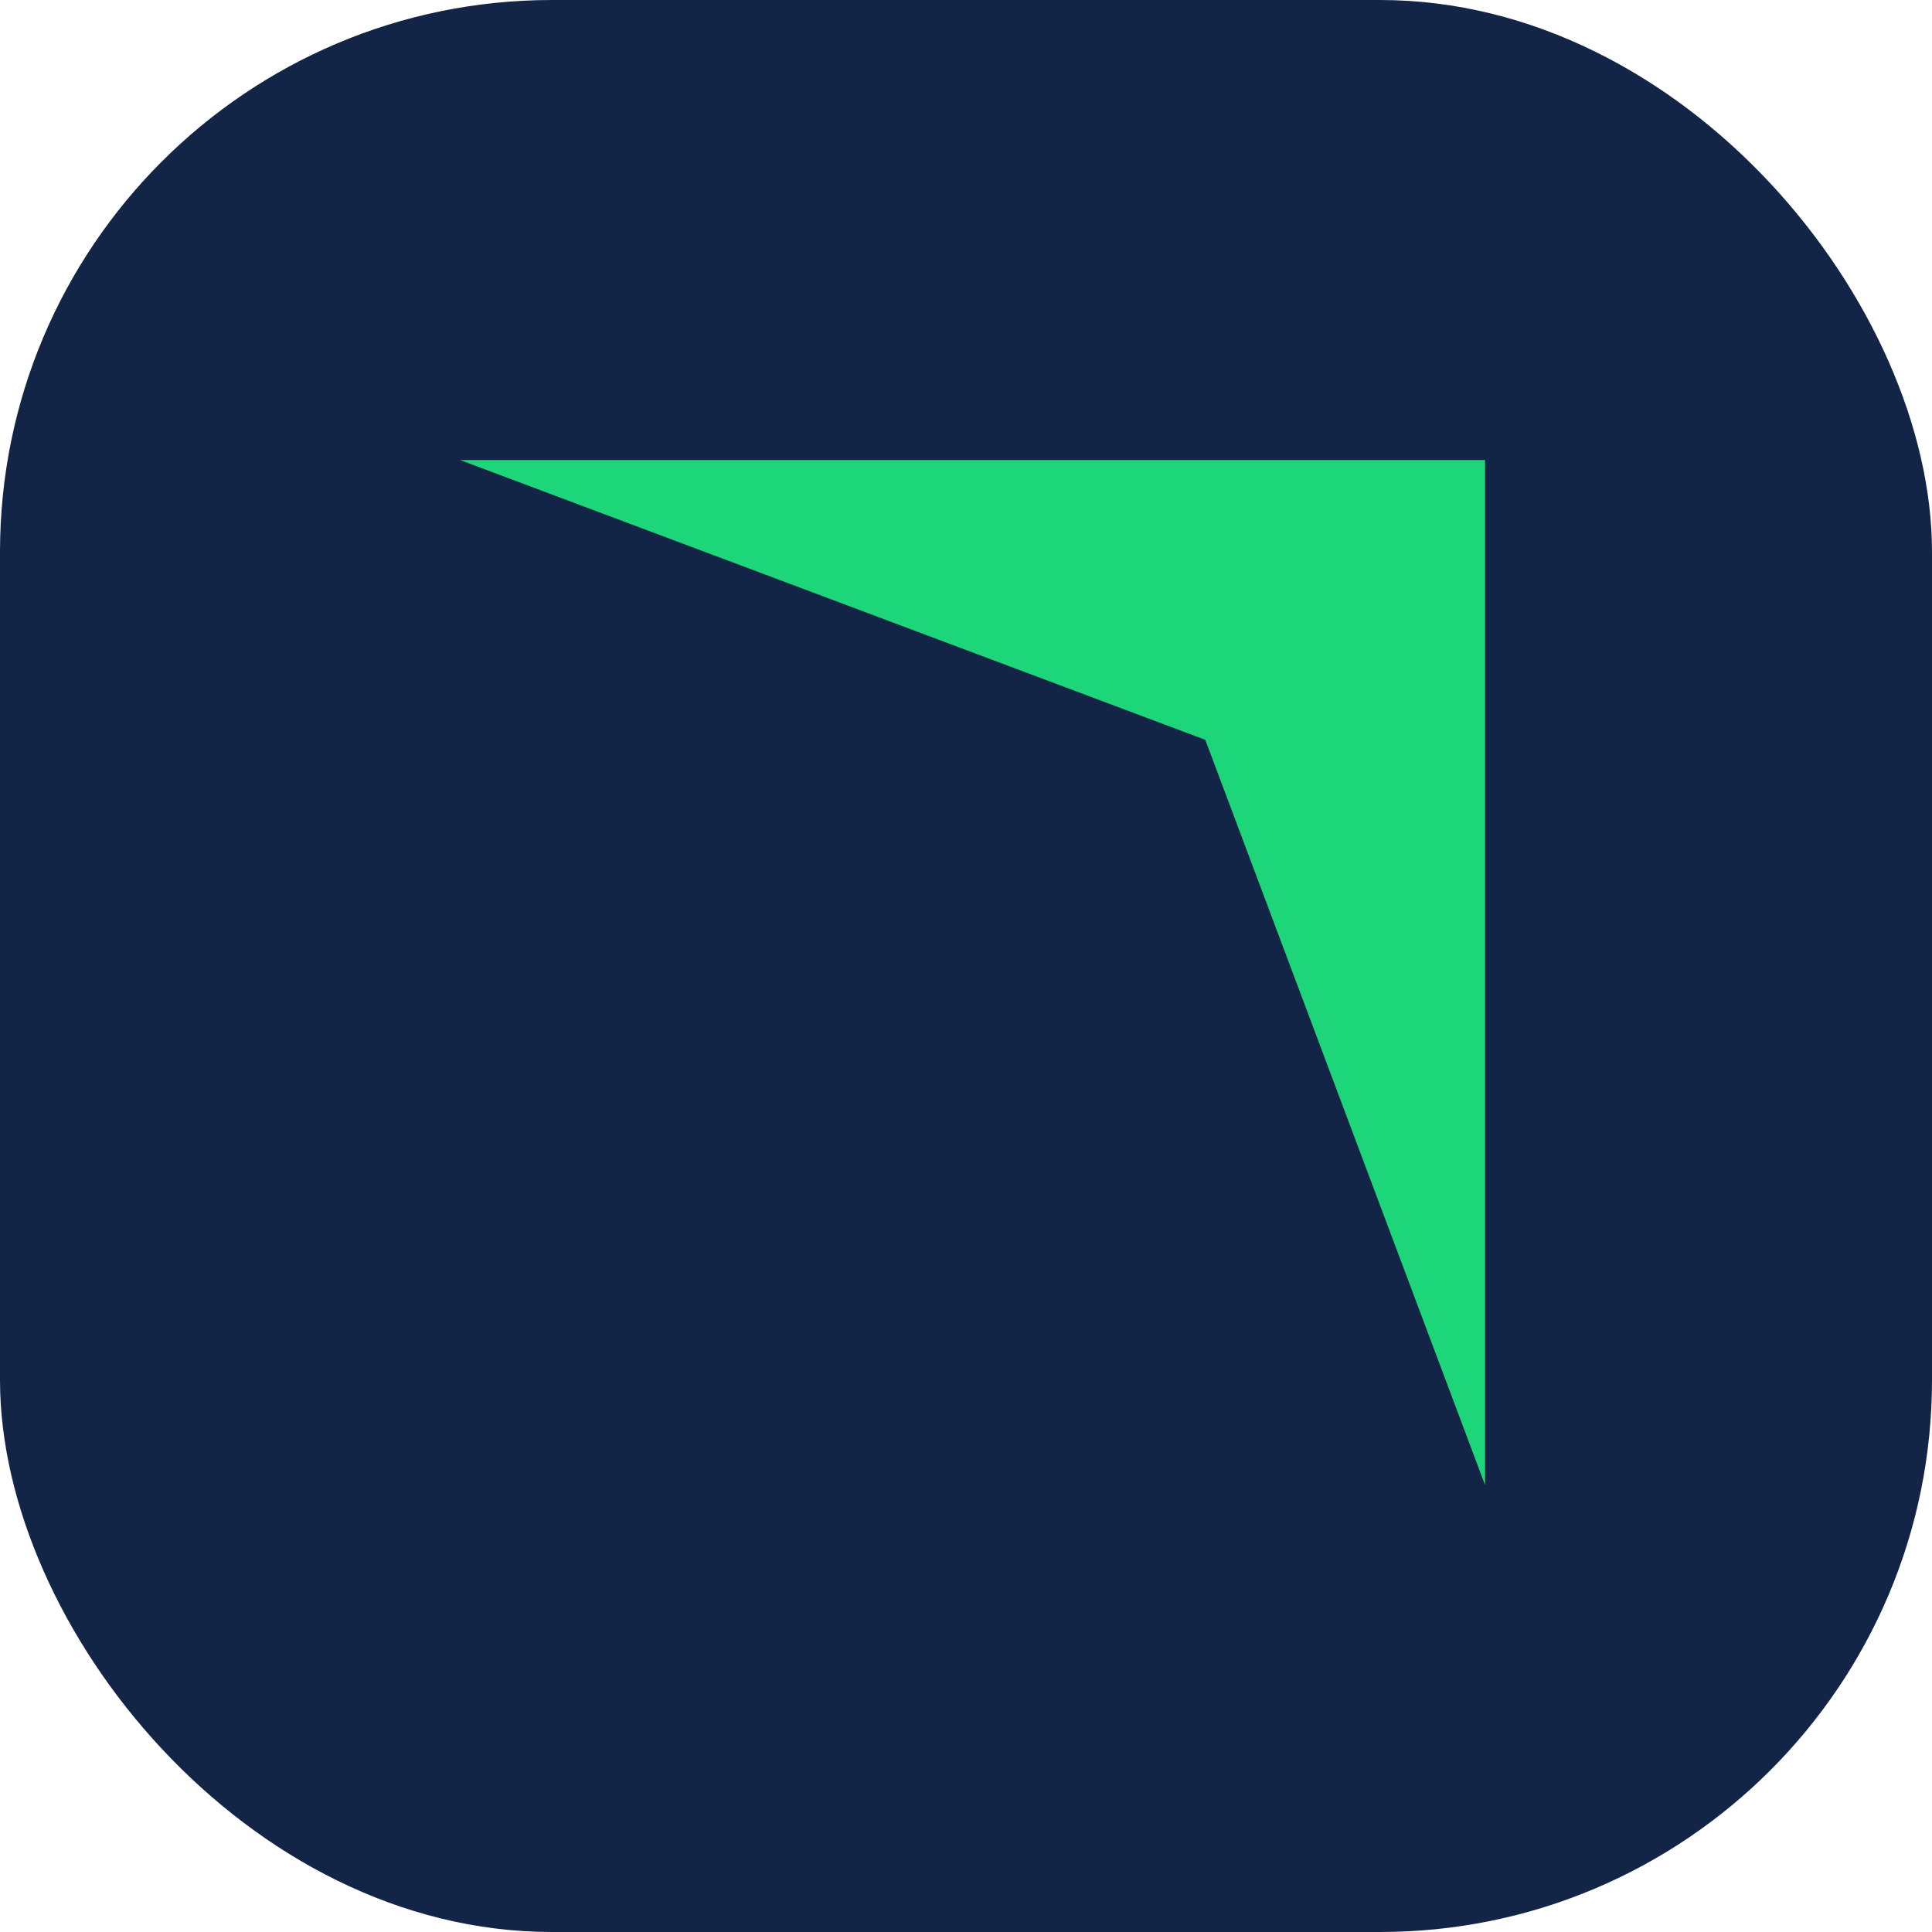
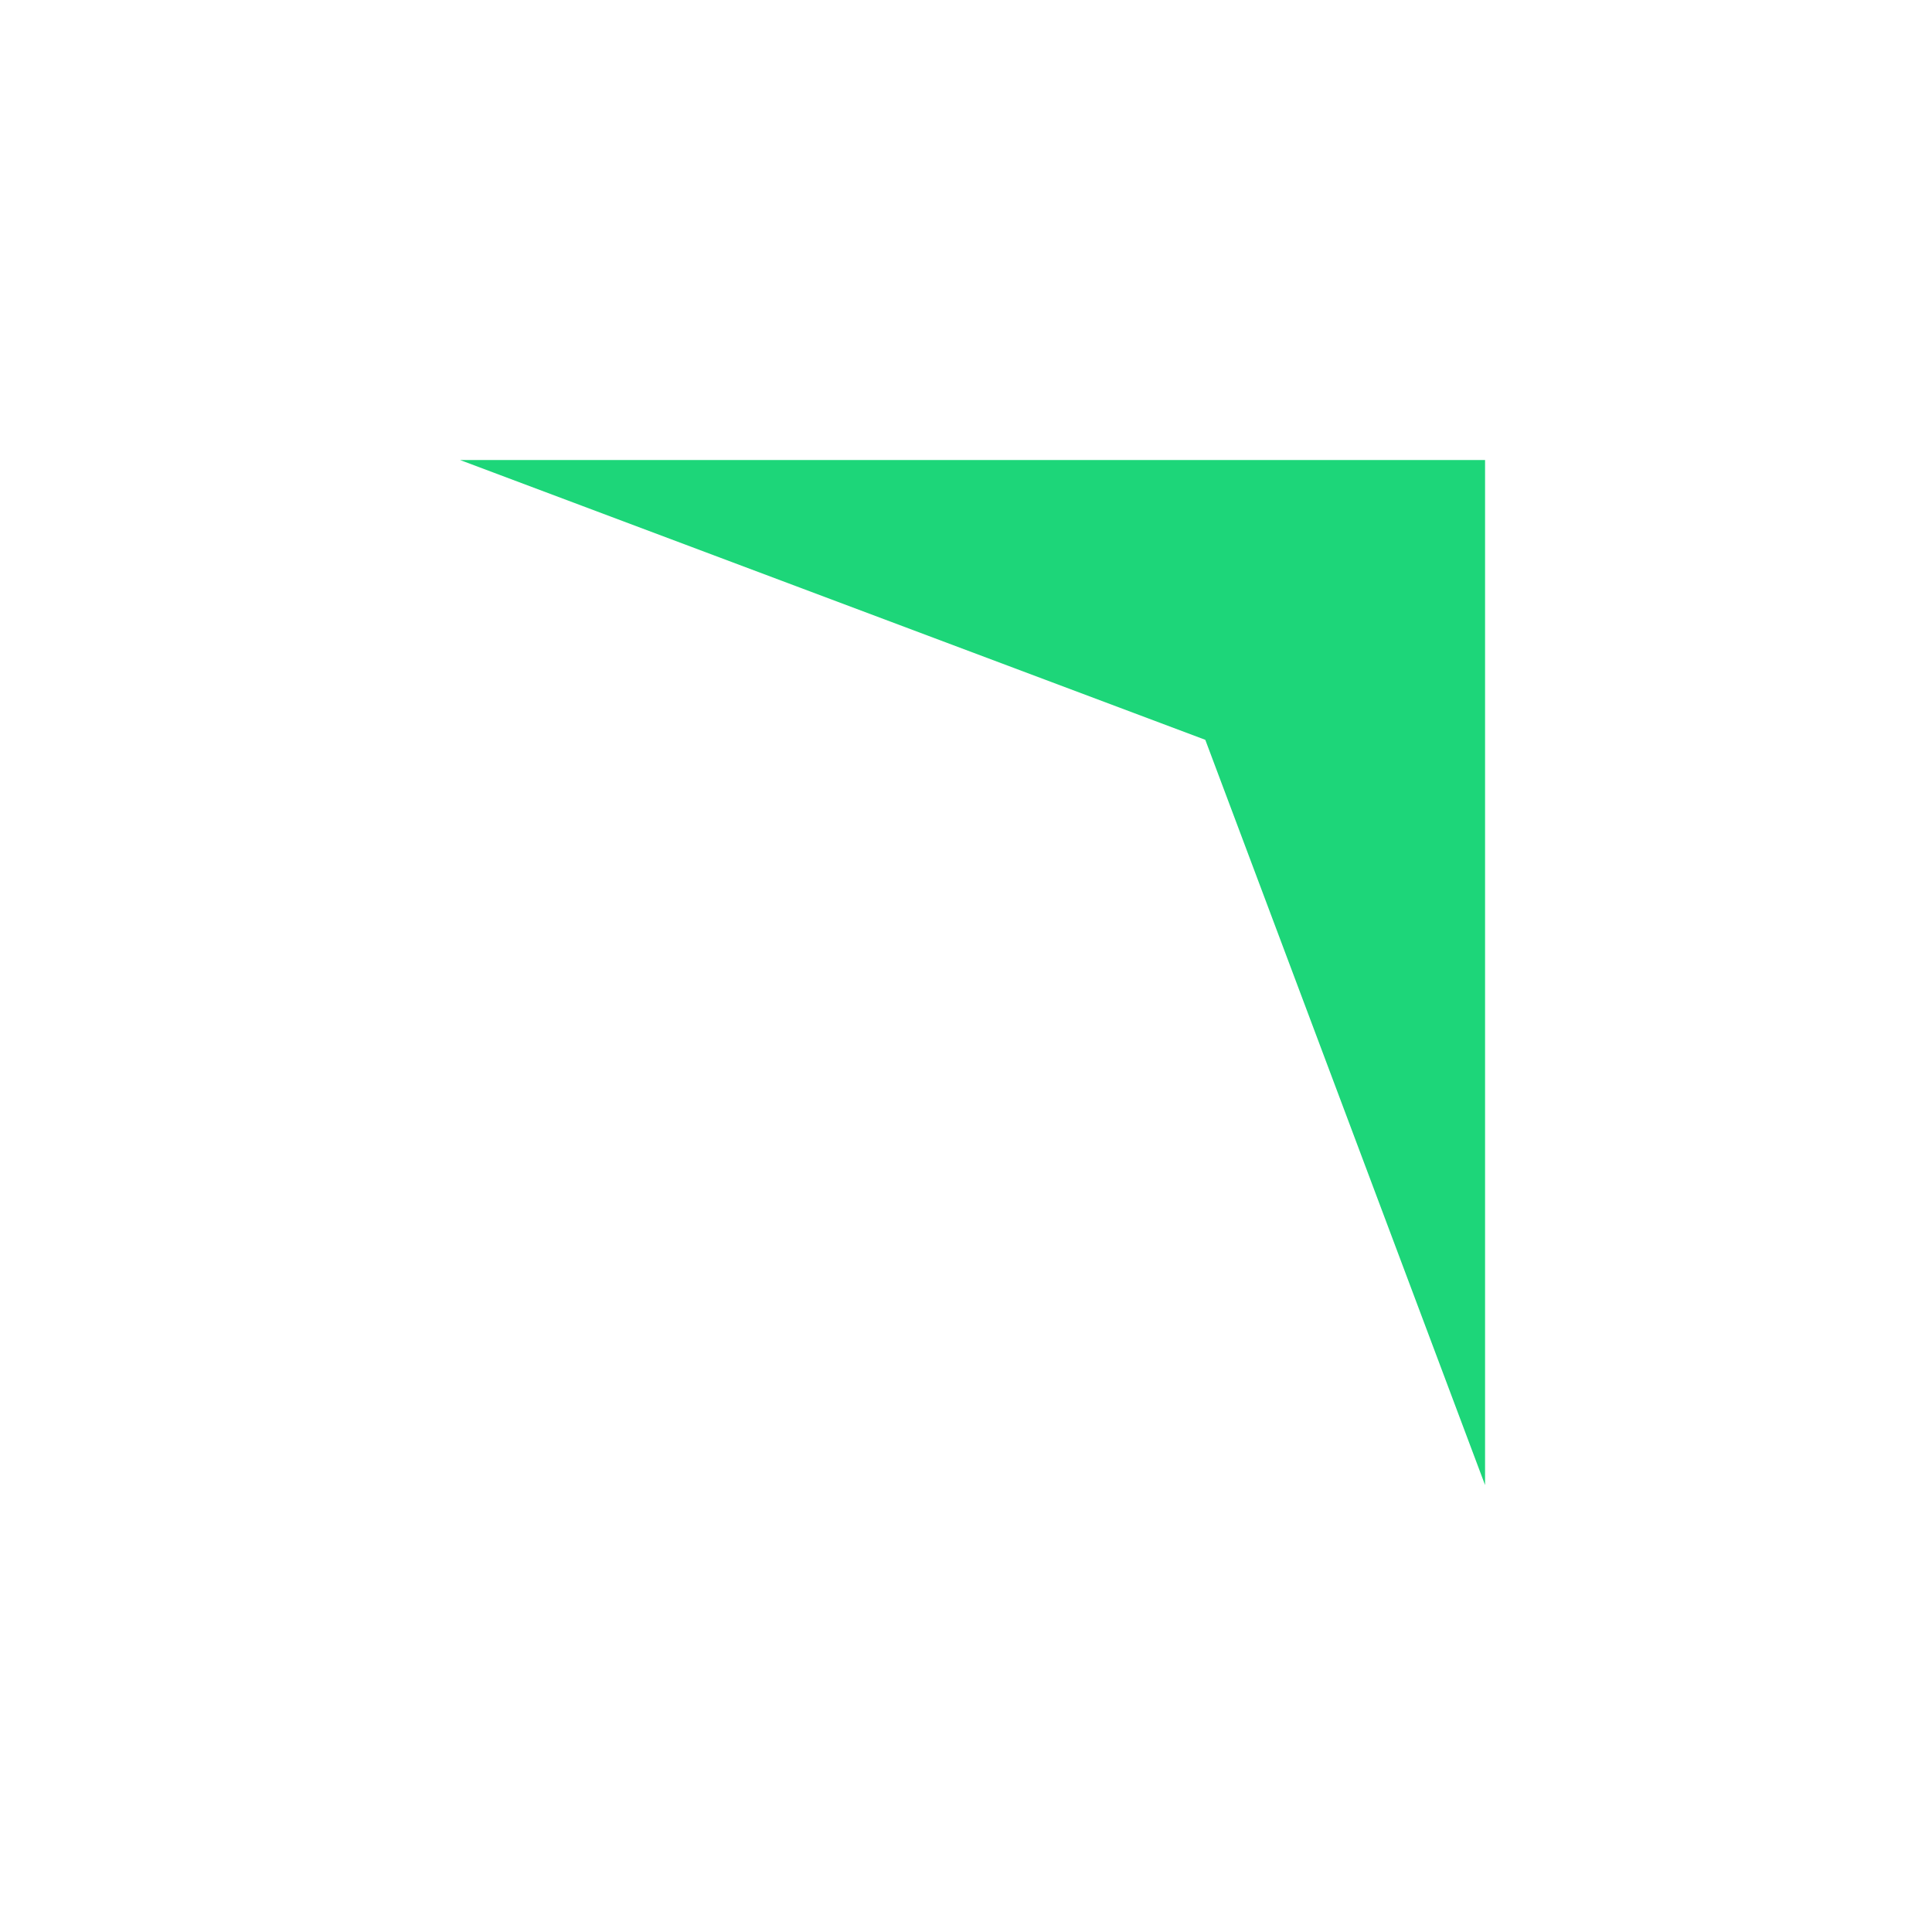
<svg xmlns="http://www.w3.org/2000/svg" width="42" height="42" viewBox="0 0 42 42" fill="none">
-   <rect width="42" height="42" rx="12" fill="#132547" />
-   <path d="M10 10L26.202 16.083L32.284 32.284V10H10Z" fill="#1DD679" />
+   <path d="M10 10L26.202 16.083L32.284 32.284V10Z" fill="#1DD679" />
</svg>